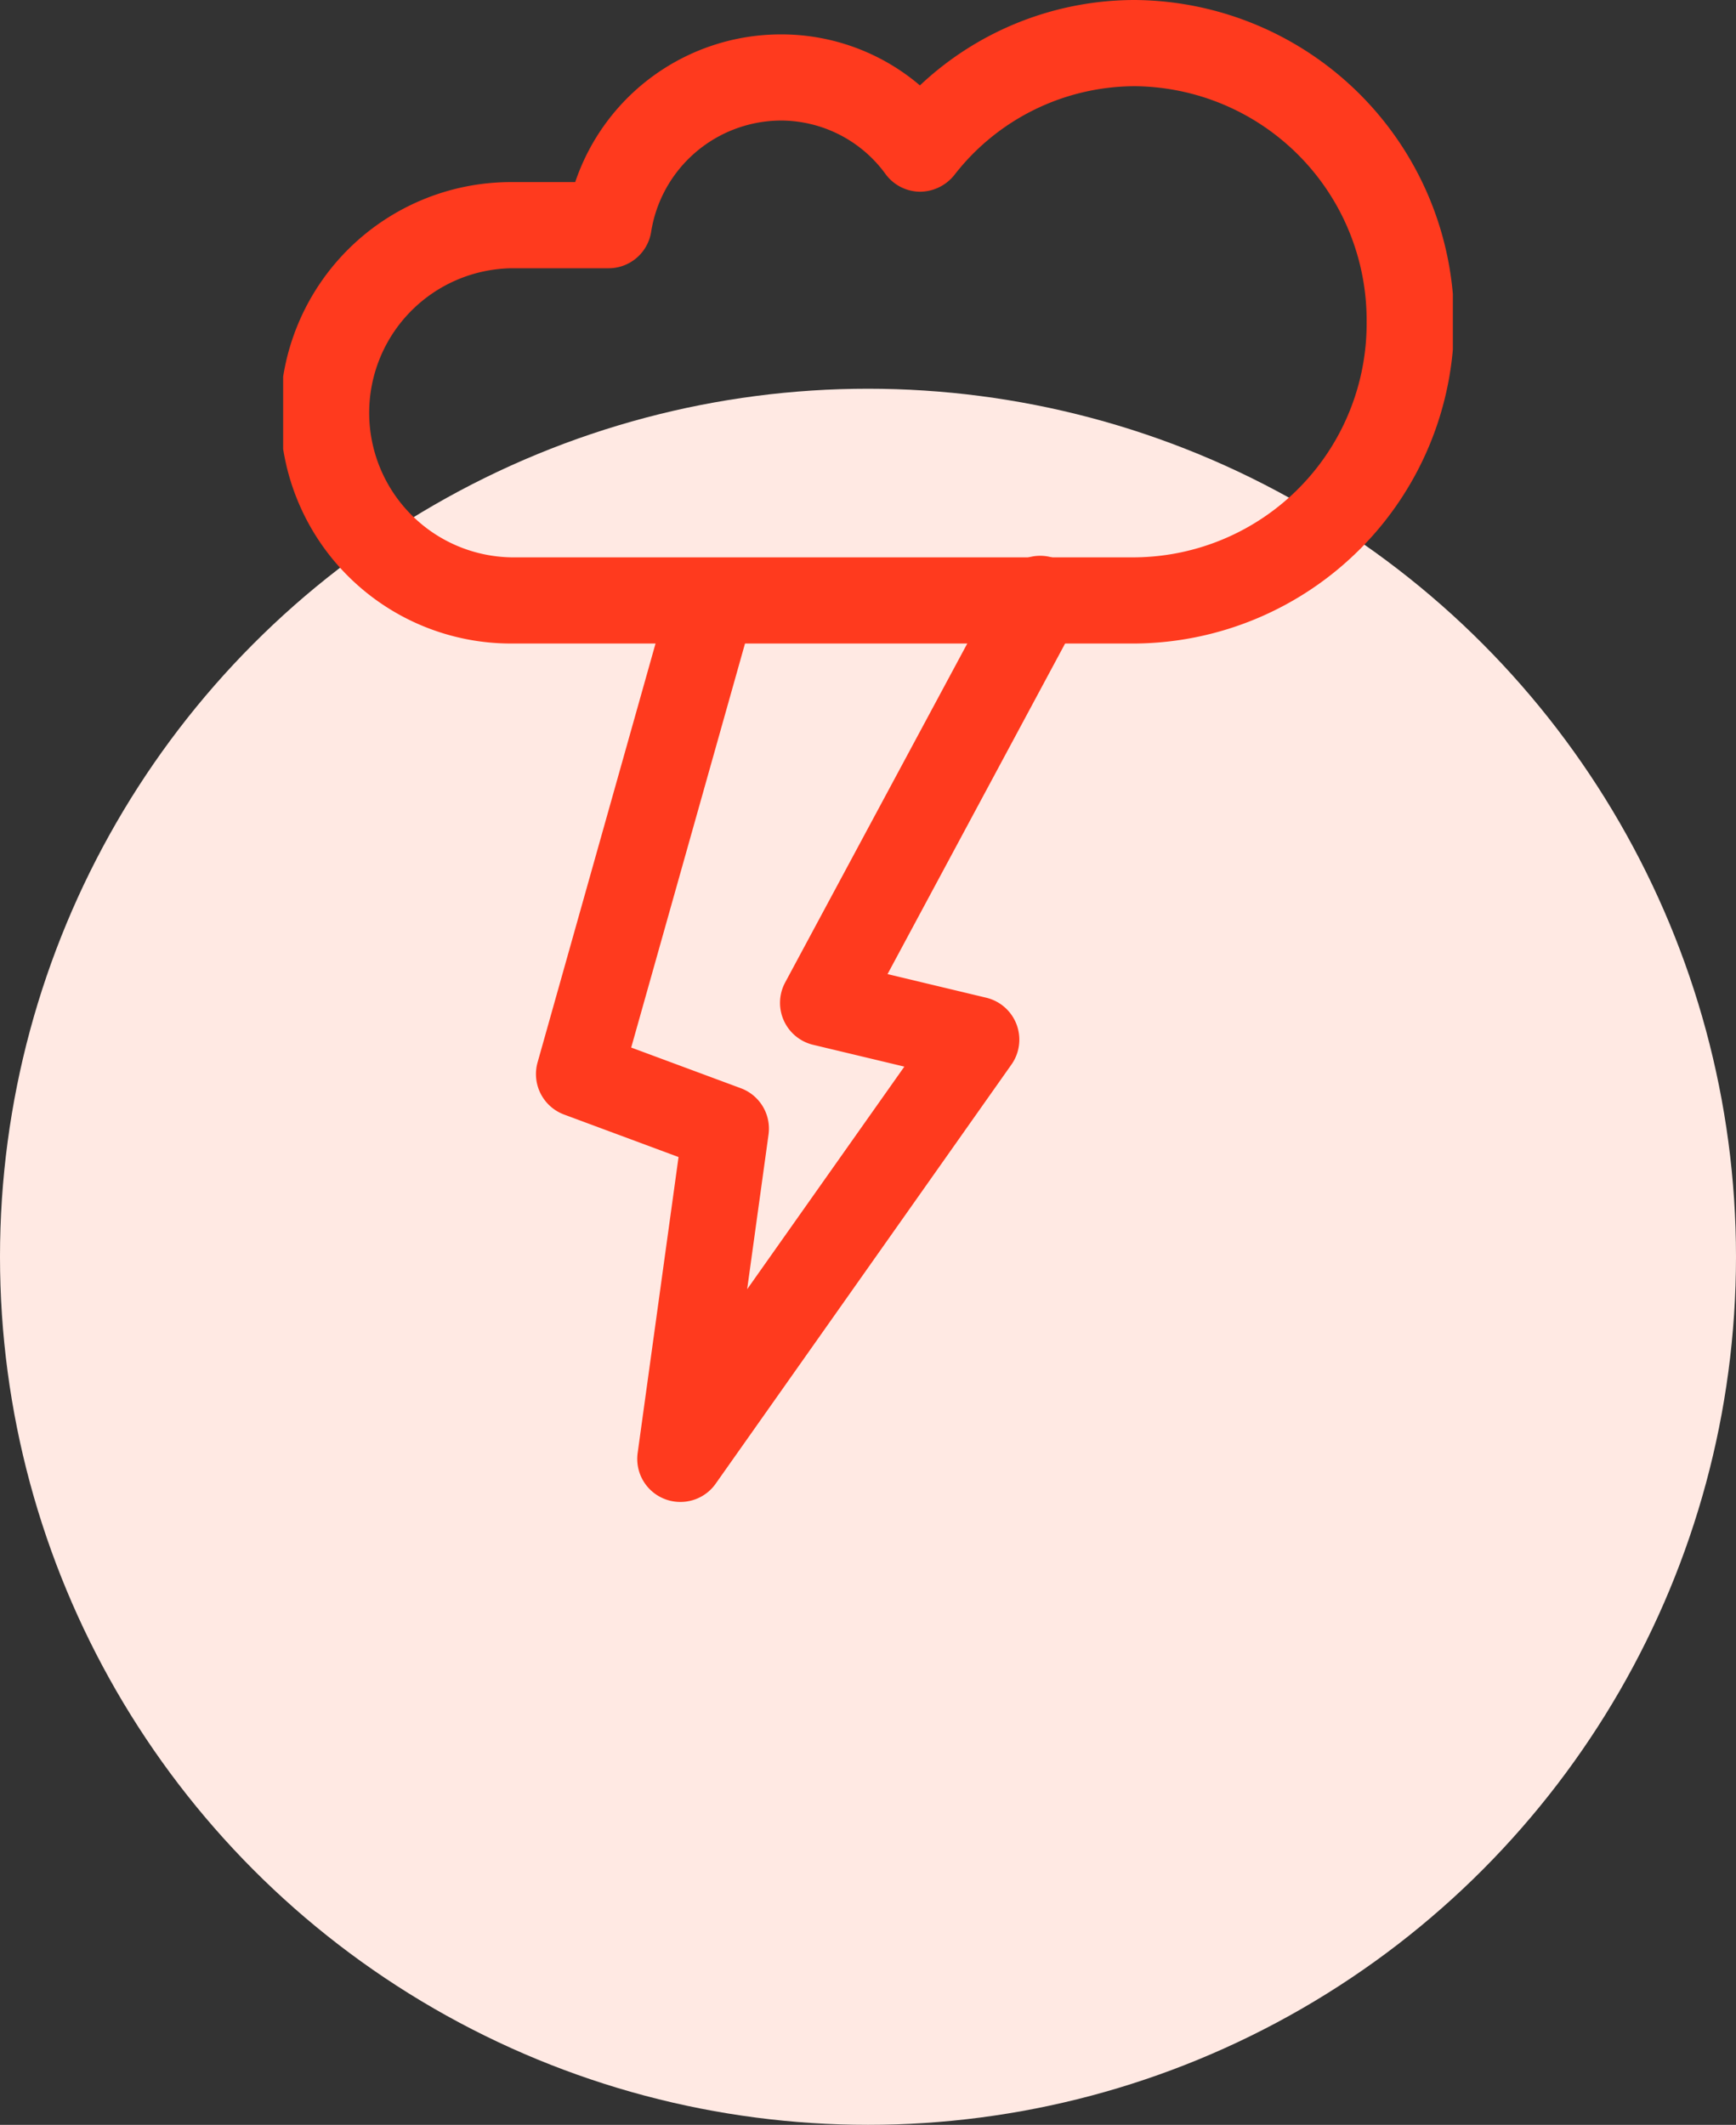
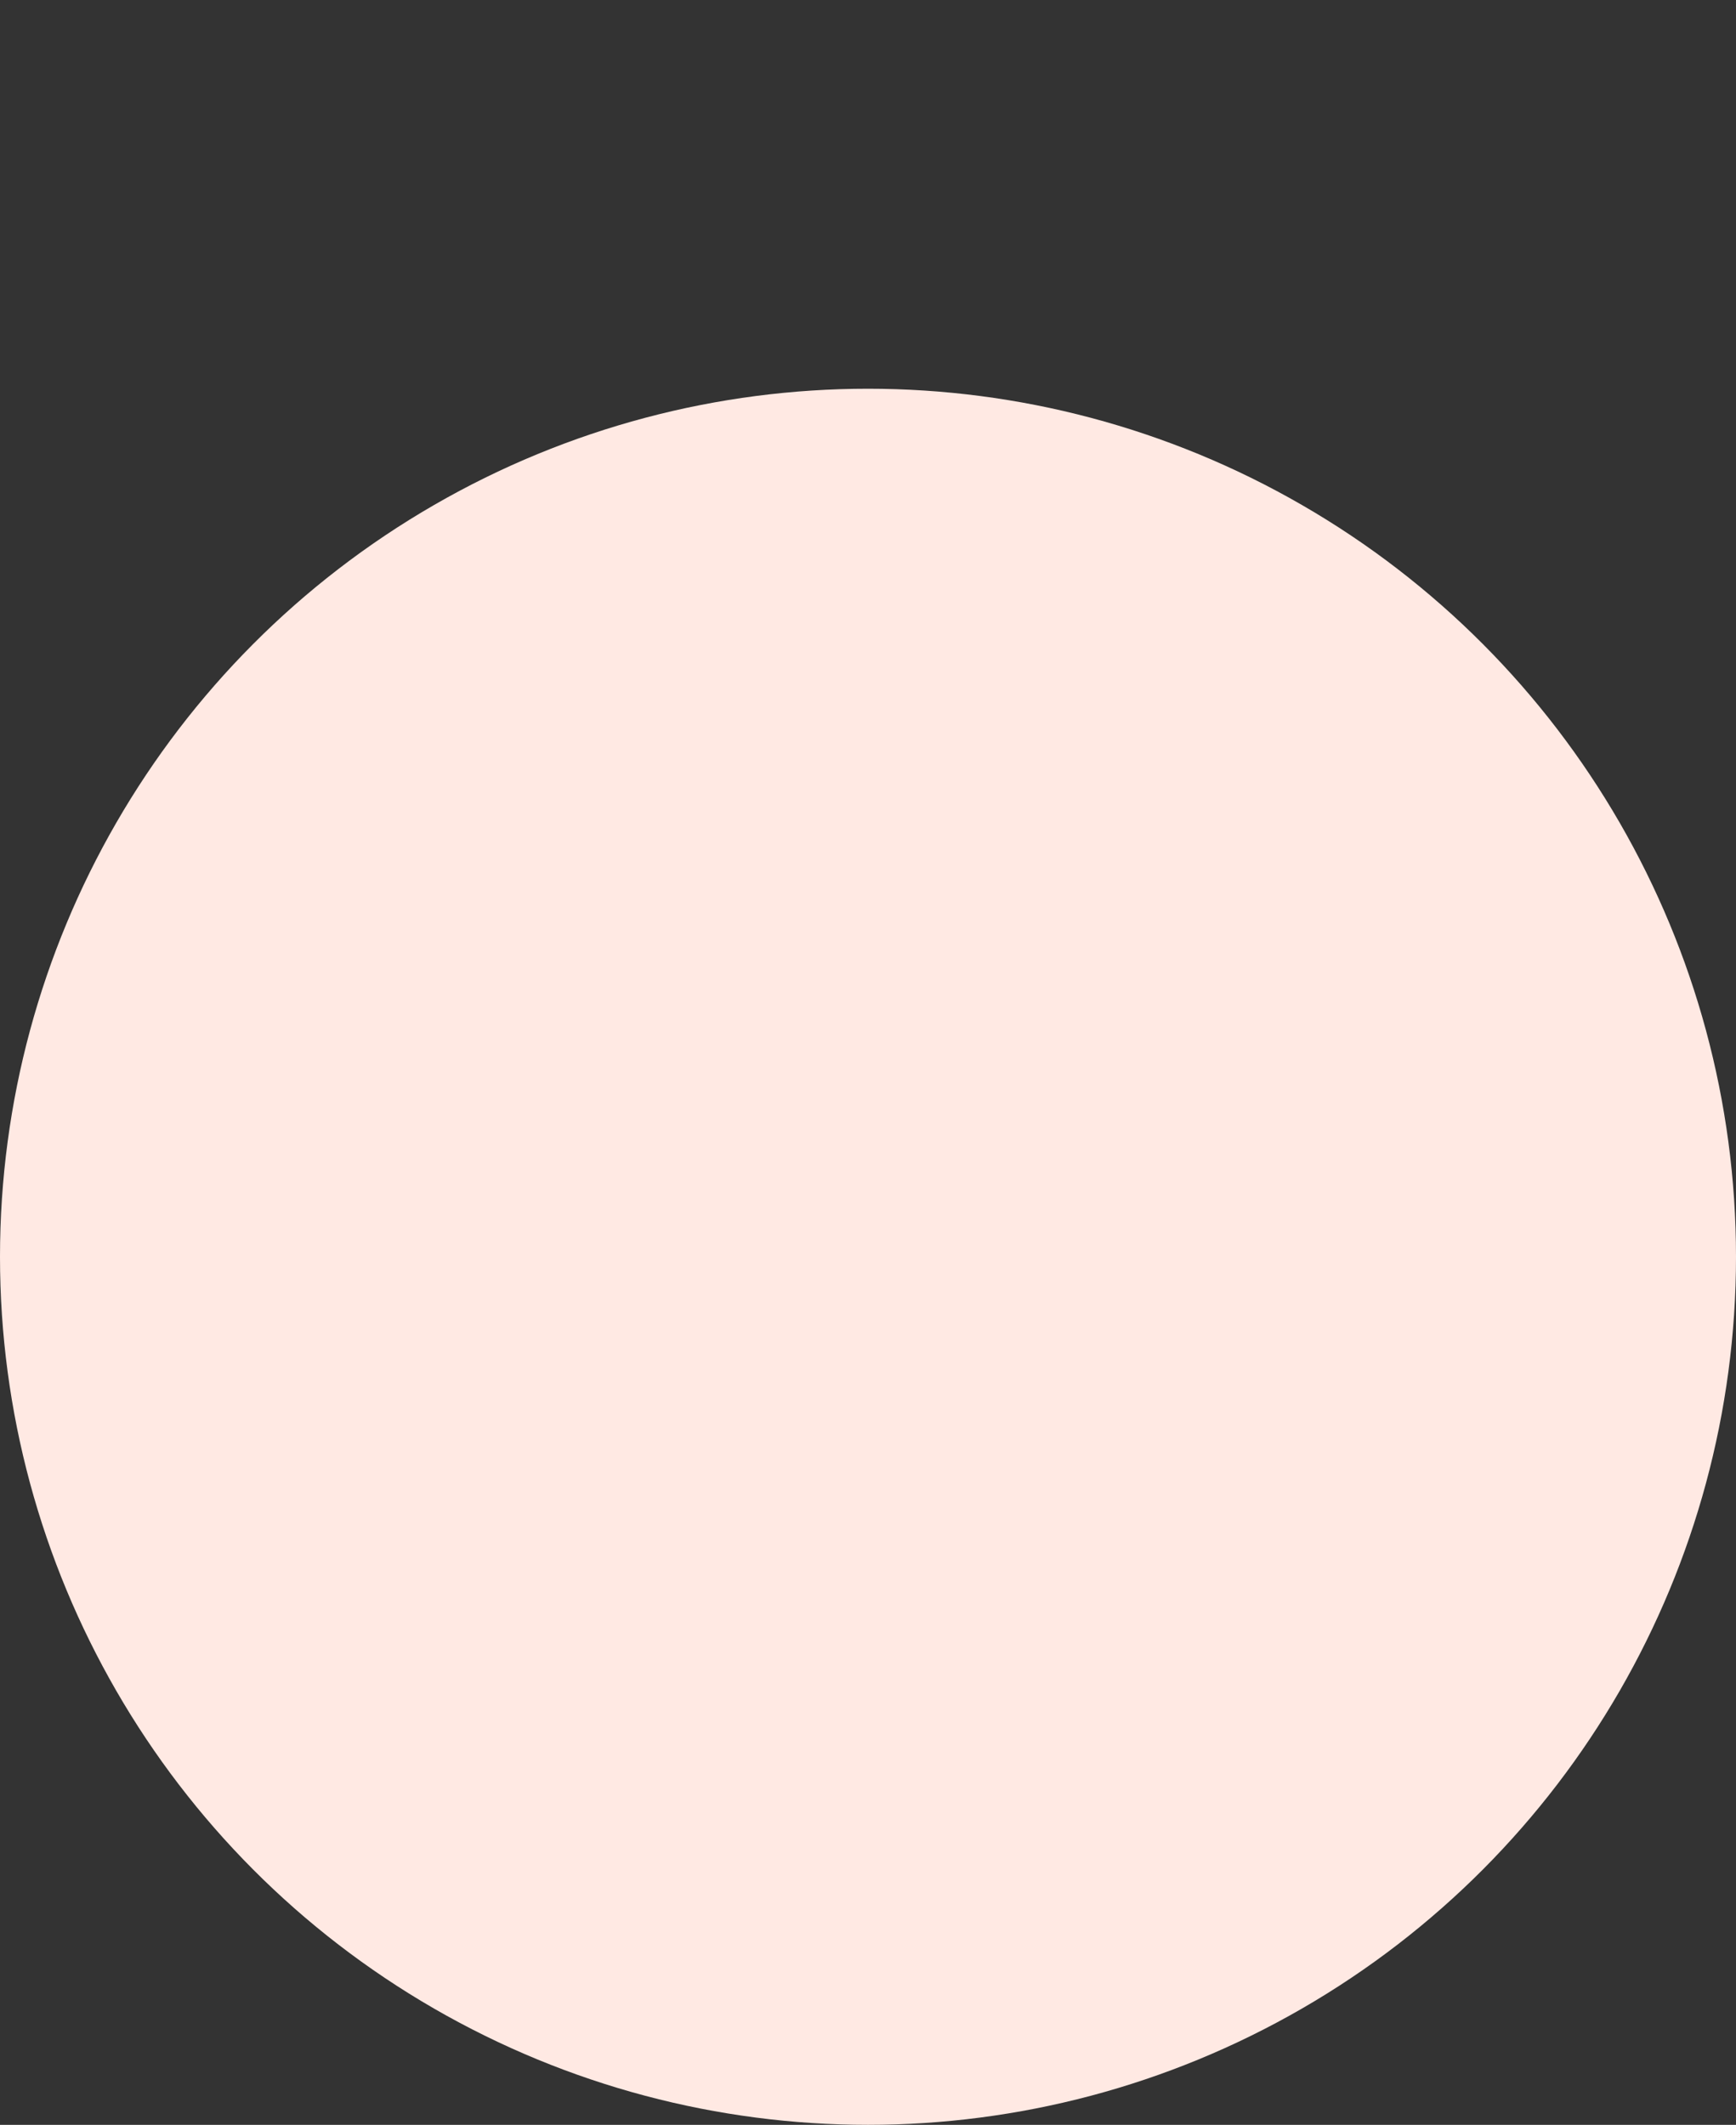
<svg xmlns="http://www.w3.org/2000/svg" width="67" height="82.002" viewBox="0 0 67 82.002">
  <rect x="0" y="0" width="67" height="82.002" fill="#333333" stroke="none" />
  <defs>
    <clipPath id="clip-path">
-       <rect id="Rectangle_2672" data-name="Rectangle 2672" width="45.144" height="57.963" fill="#ff3a1e" />
-     </clipPath>
+       </clipPath>
  </defs>
  <g id="Lightning-Fast_Site_Speed_" data-name="Lightning-Fast Site Speed " transform="translate(-99.753 -355)">
    <circle id="Ellipse_1513" data-name="Ellipse 1513" cx="33.5" cy="33.5" r="33.5" transform="translate(99.753 370.002)" fill="#ffe9e3" />
    <g id="Group_868" data-name="Group 868" transform="translate(110.681 355)">
      <g id="Group_867" data-name="Group 867" transform="translate(0 0)" clip-path="url(#clip-path)">
        <path id="Path_2416" data-name="Path 2416" d="M11.438,49.4a1.637,1.637,0,0,1-.61-.116A1.66,1.66,0,0,1,9.792,47.51l1.578-11.42L6.953,34.45a1.666,1.666,0,0,1-1.024-2.011L10.843,14.99a1.663,1.663,0,1,1,3.2.9l-4.5,15.974,4.231,1.57a1.663,1.663,0,0,1,1.069,1.788l-.825,5.969L20.085,32.6l-3.522-.842a1.664,1.664,0,0,1-1.078-2.406l8.364-15.565a1.663,1.663,0,1,1,2.93,1.573L19.436,29.03l3.81.911a1.665,1.665,0,0,1,.973,2.578L12.8,48.7a1.662,1.662,0,0,1-1.359.7" transform="translate(3.89 8.563)" fill="#ff3a1e" />
        <path id="Path_2417" data-name="Path 2417" d="M32.884,24.835H8.794a8.9,8.9,0,0,1,0-17.808h2.478a8.38,8.38,0,0,1,7.931-5.7,8.25,8.25,0,0,1,5.373,1.969A12.092,12.092,0,0,1,32.884,0a12.418,12.418,0,0,1,0,24.835M8.794,10.353a5.579,5.579,0,0,0,0,11.156h24.09a9.022,9.022,0,0,0,8.932-9.09,9.03,9.03,0,0,0-8.932-9.092A8.836,8.836,0,0,0,25.9,6.76a1.708,1.708,0,0,1-1.334.639,1.668,1.668,0,0,1-1.314-.677A5,5,0,0,0,19.2,4.652a5.091,5.091,0,0,0-5,4.312,1.663,1.663,0,0,1-1.64,1.389Z" transform="translate(0 0)" fill="#ff3a1e" />
      </g>
    </g>
  </g>
</svg>